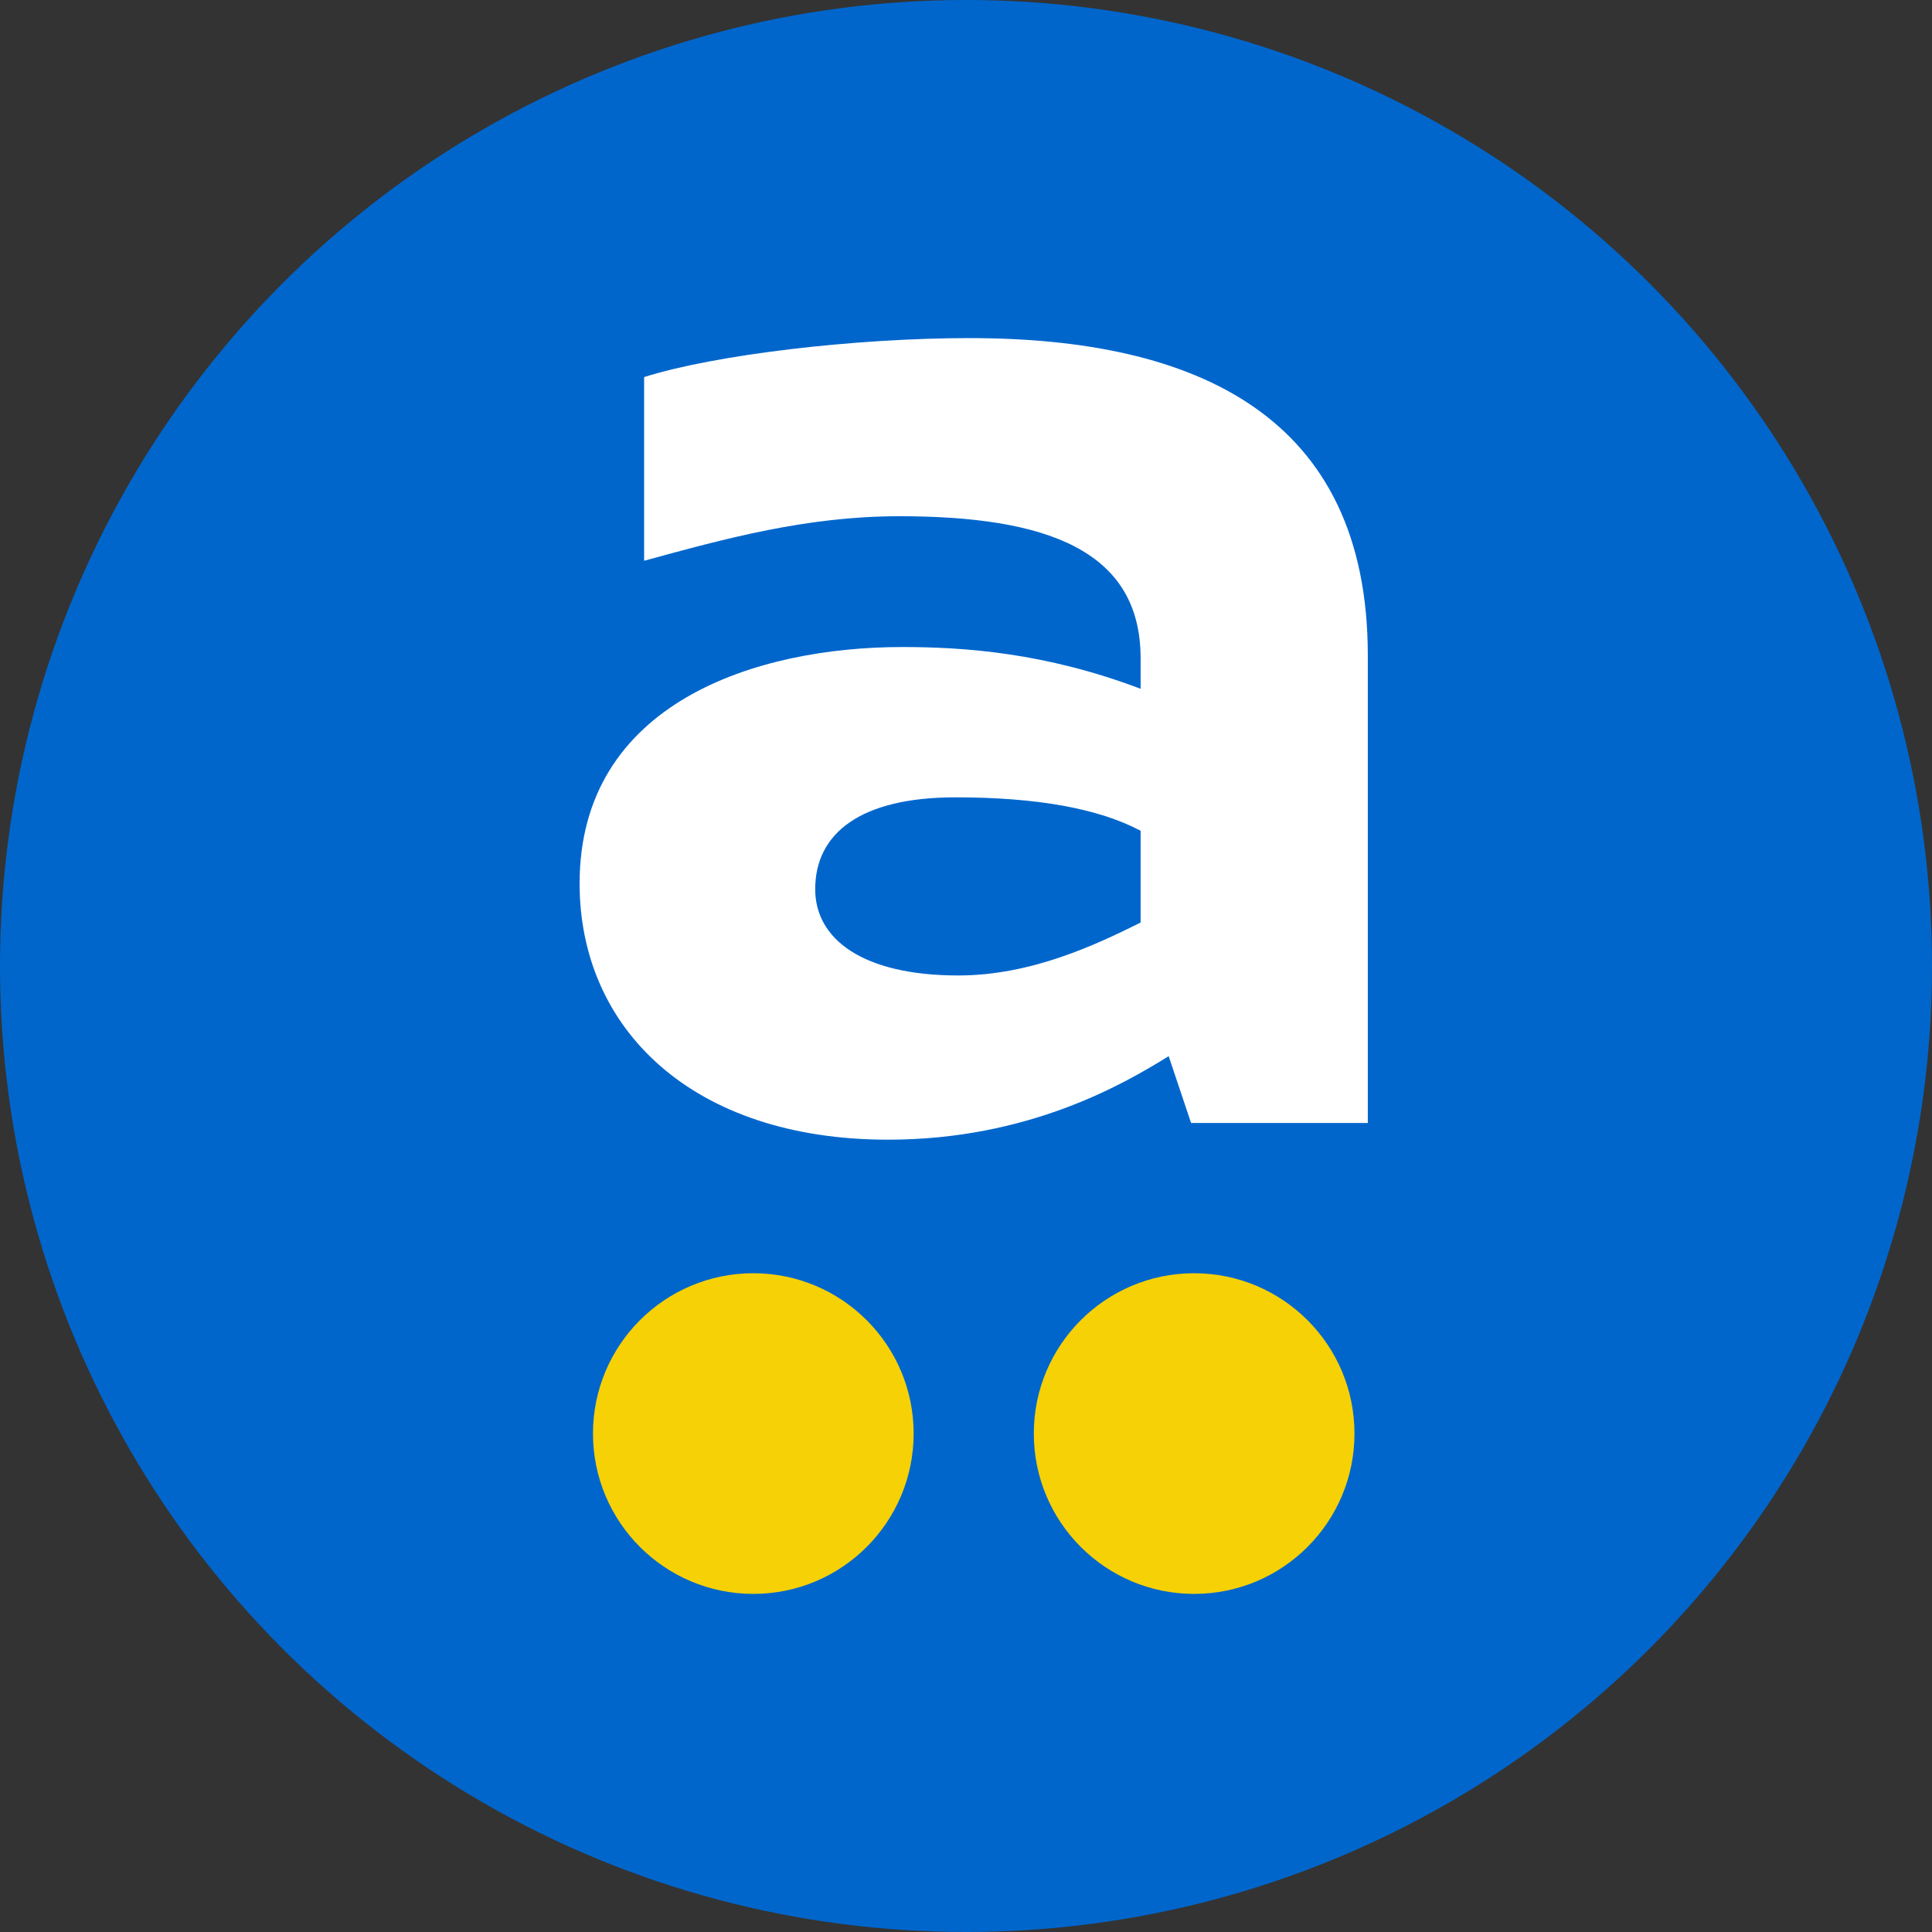
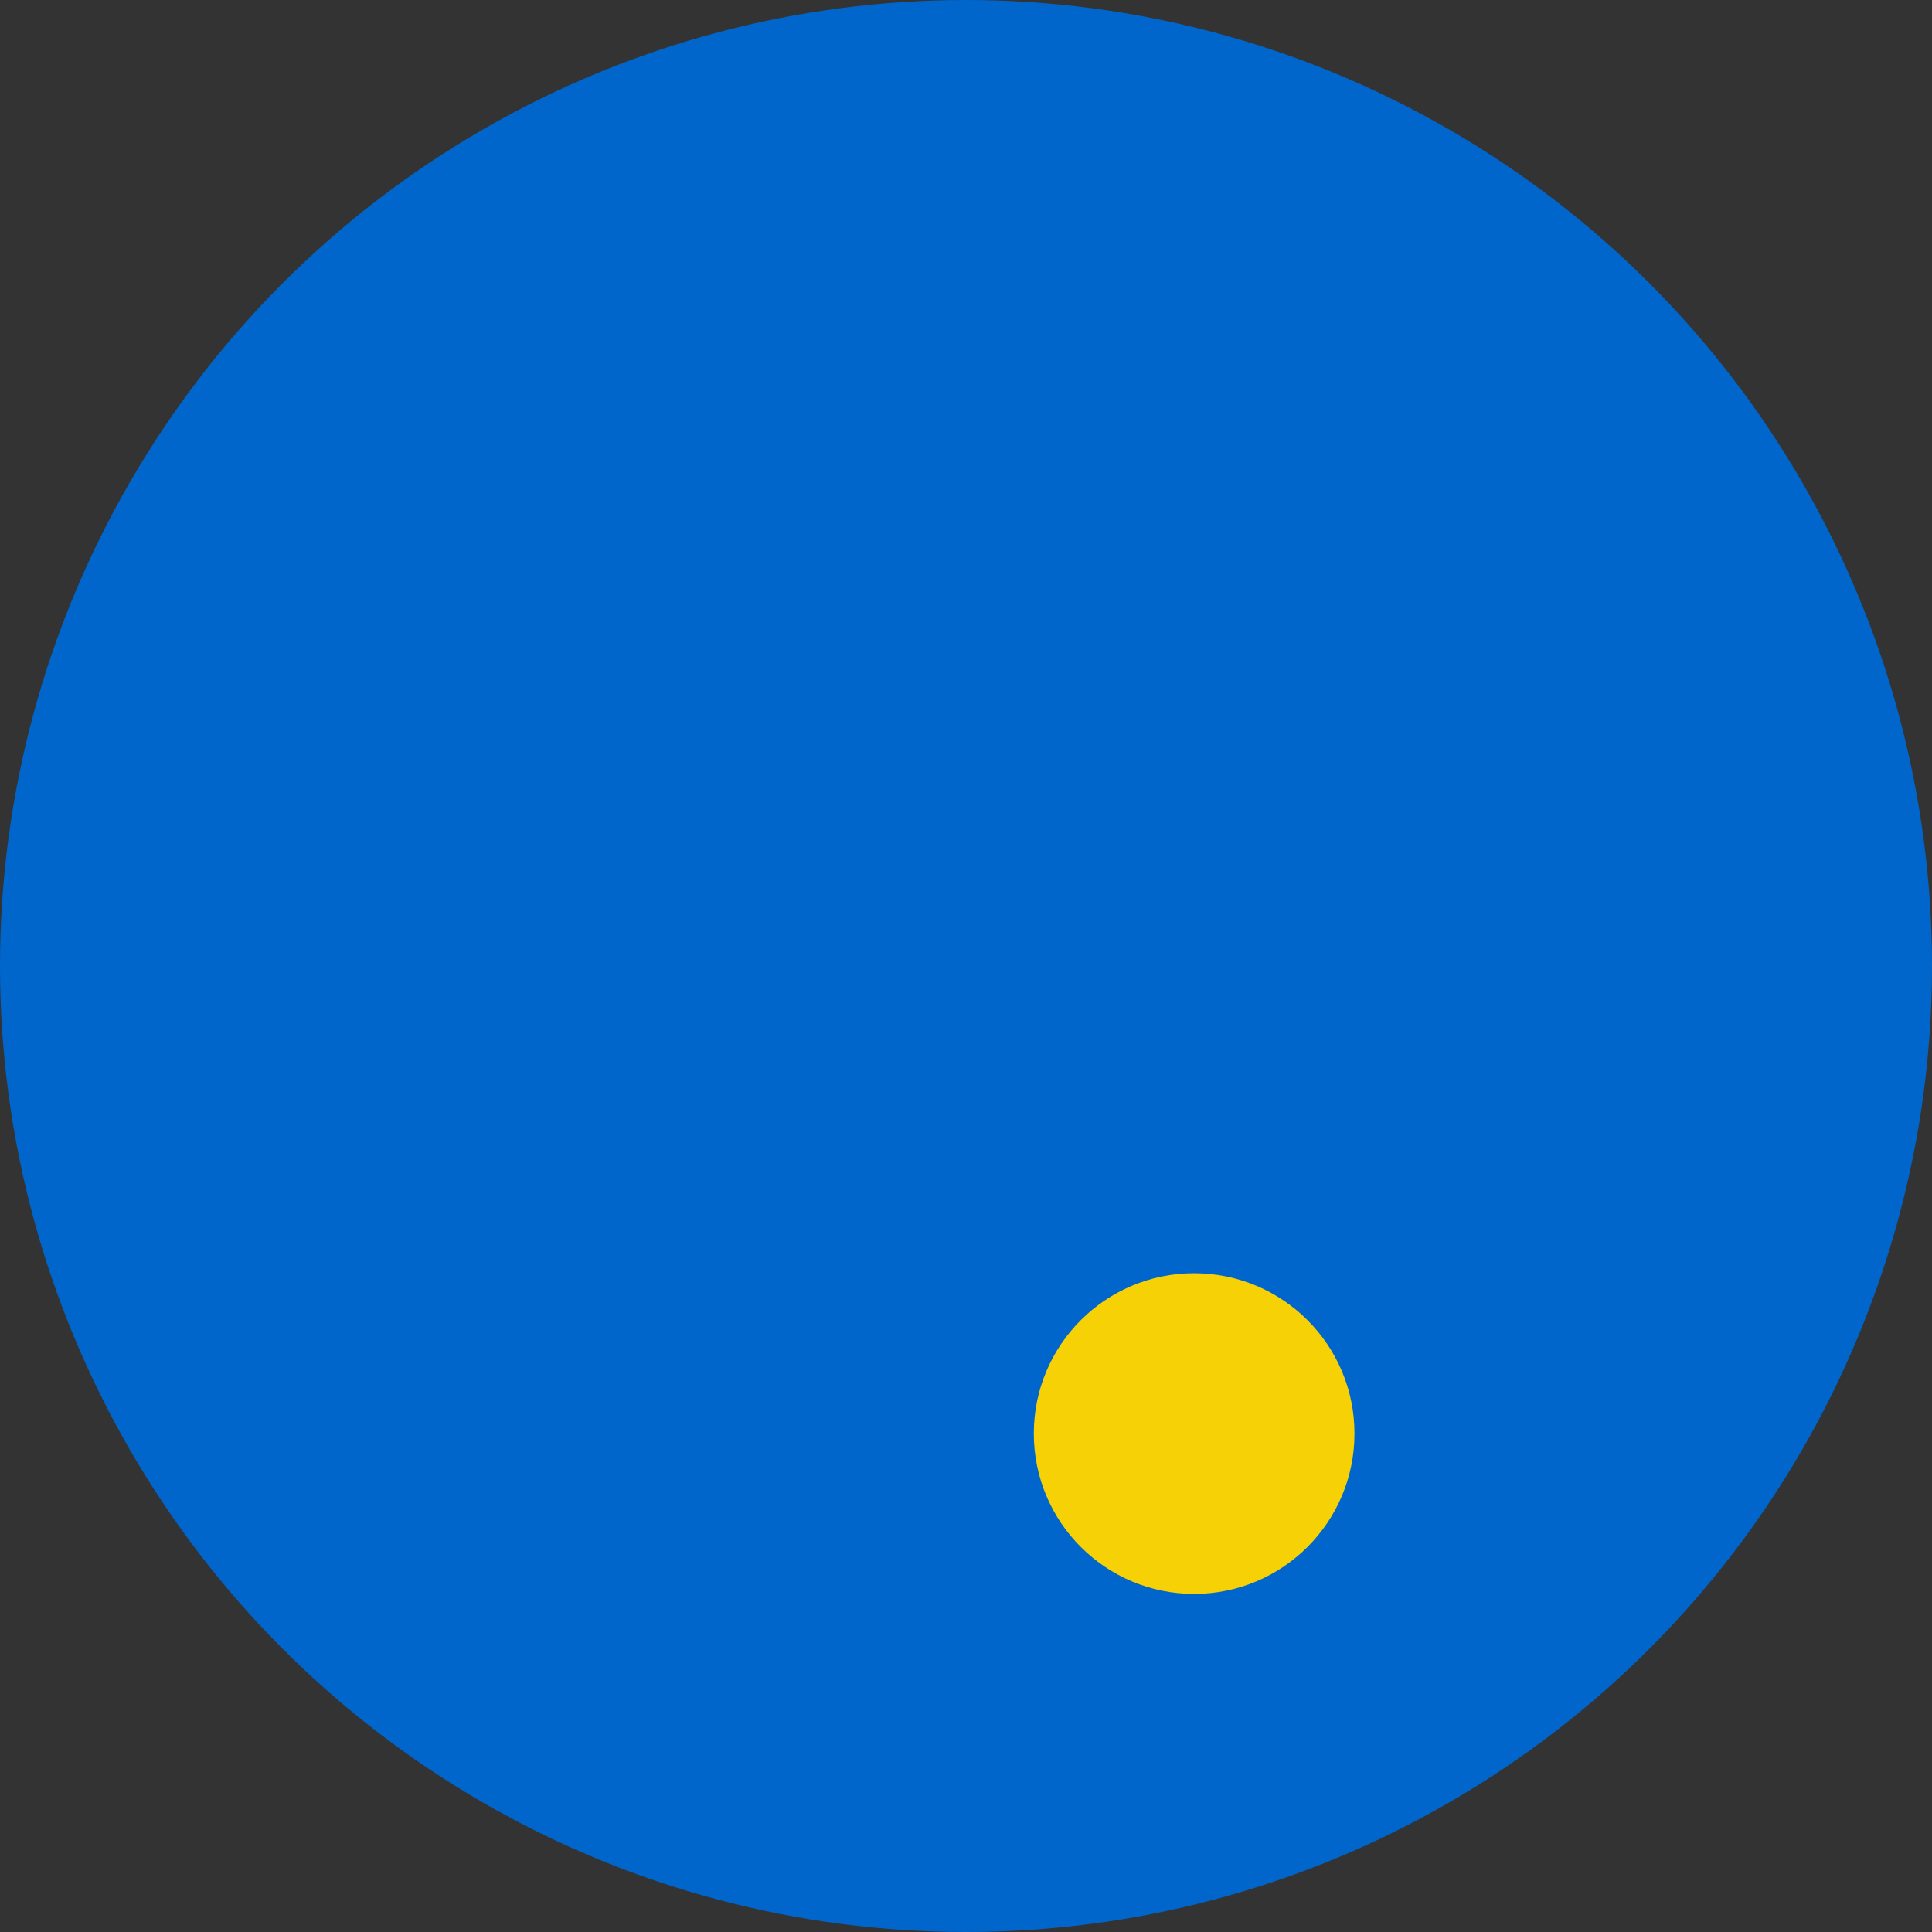
<svg xmlns="http://www.w3.org/2000/svg" width="40" height="40" viewBox="0 0 40 40" fill="none">
  <rect x="0" y="0" width="40" height="40" fill="#333333" stroke="none" />
  <circle cx="20" cy="20" r="20" fill="#0066CC" />
-   <path d="M15.597 33C17.43 33 18.916 31.514 18.916 29.68C18.916 27.847 17.43 26.361 15.597 26.361C13.763 26.361 12.277 27.847 12.277 29.68C12.277 31.514 13.763 33 15.597 33Z" fill="#F6D106" />
  <path d="M24.723 33C26.557 33 28.043 31.514 28.043 29.68C28.043 27.847 26.557 26.361 24.723 26.361C22.89 26.361 21.404 27.847 21.404 29.68C21.404 31.514 22.89 33 24.723 33Z" fill="#F6D106" />
-   <path d="M20.073 7C17.691 7 14.788 7.346 13.336 7.807V11.61C15.02 11.149 16.704 10.688 18.621 10.688C21.64 10.688 23.615 11.379 23.615 13.627V14.261C21.64 13.511 19.956 13.396 18.679 13.396C15.659 13.396 12 14.549 12 18.294C12 21.291 14.323 23.596 18.388 23.596C21.292 23.596 23.267 22.443 24.196 21.867L24.66 23.25H28.319V13.569C28.319 8.613 24.776 7 20.073 7ZM16.878 18.41C16.878 17.257 17.808 16.508 19.782 16.508C21.466 16.508 22.744 16.738 23.615 17.2V19.101C22.686 19.562 21.35 20.196 19.84 20.196C17.866 20.196 16.878 19.447 16.878 18.41Z" fill="white" />
</svg>